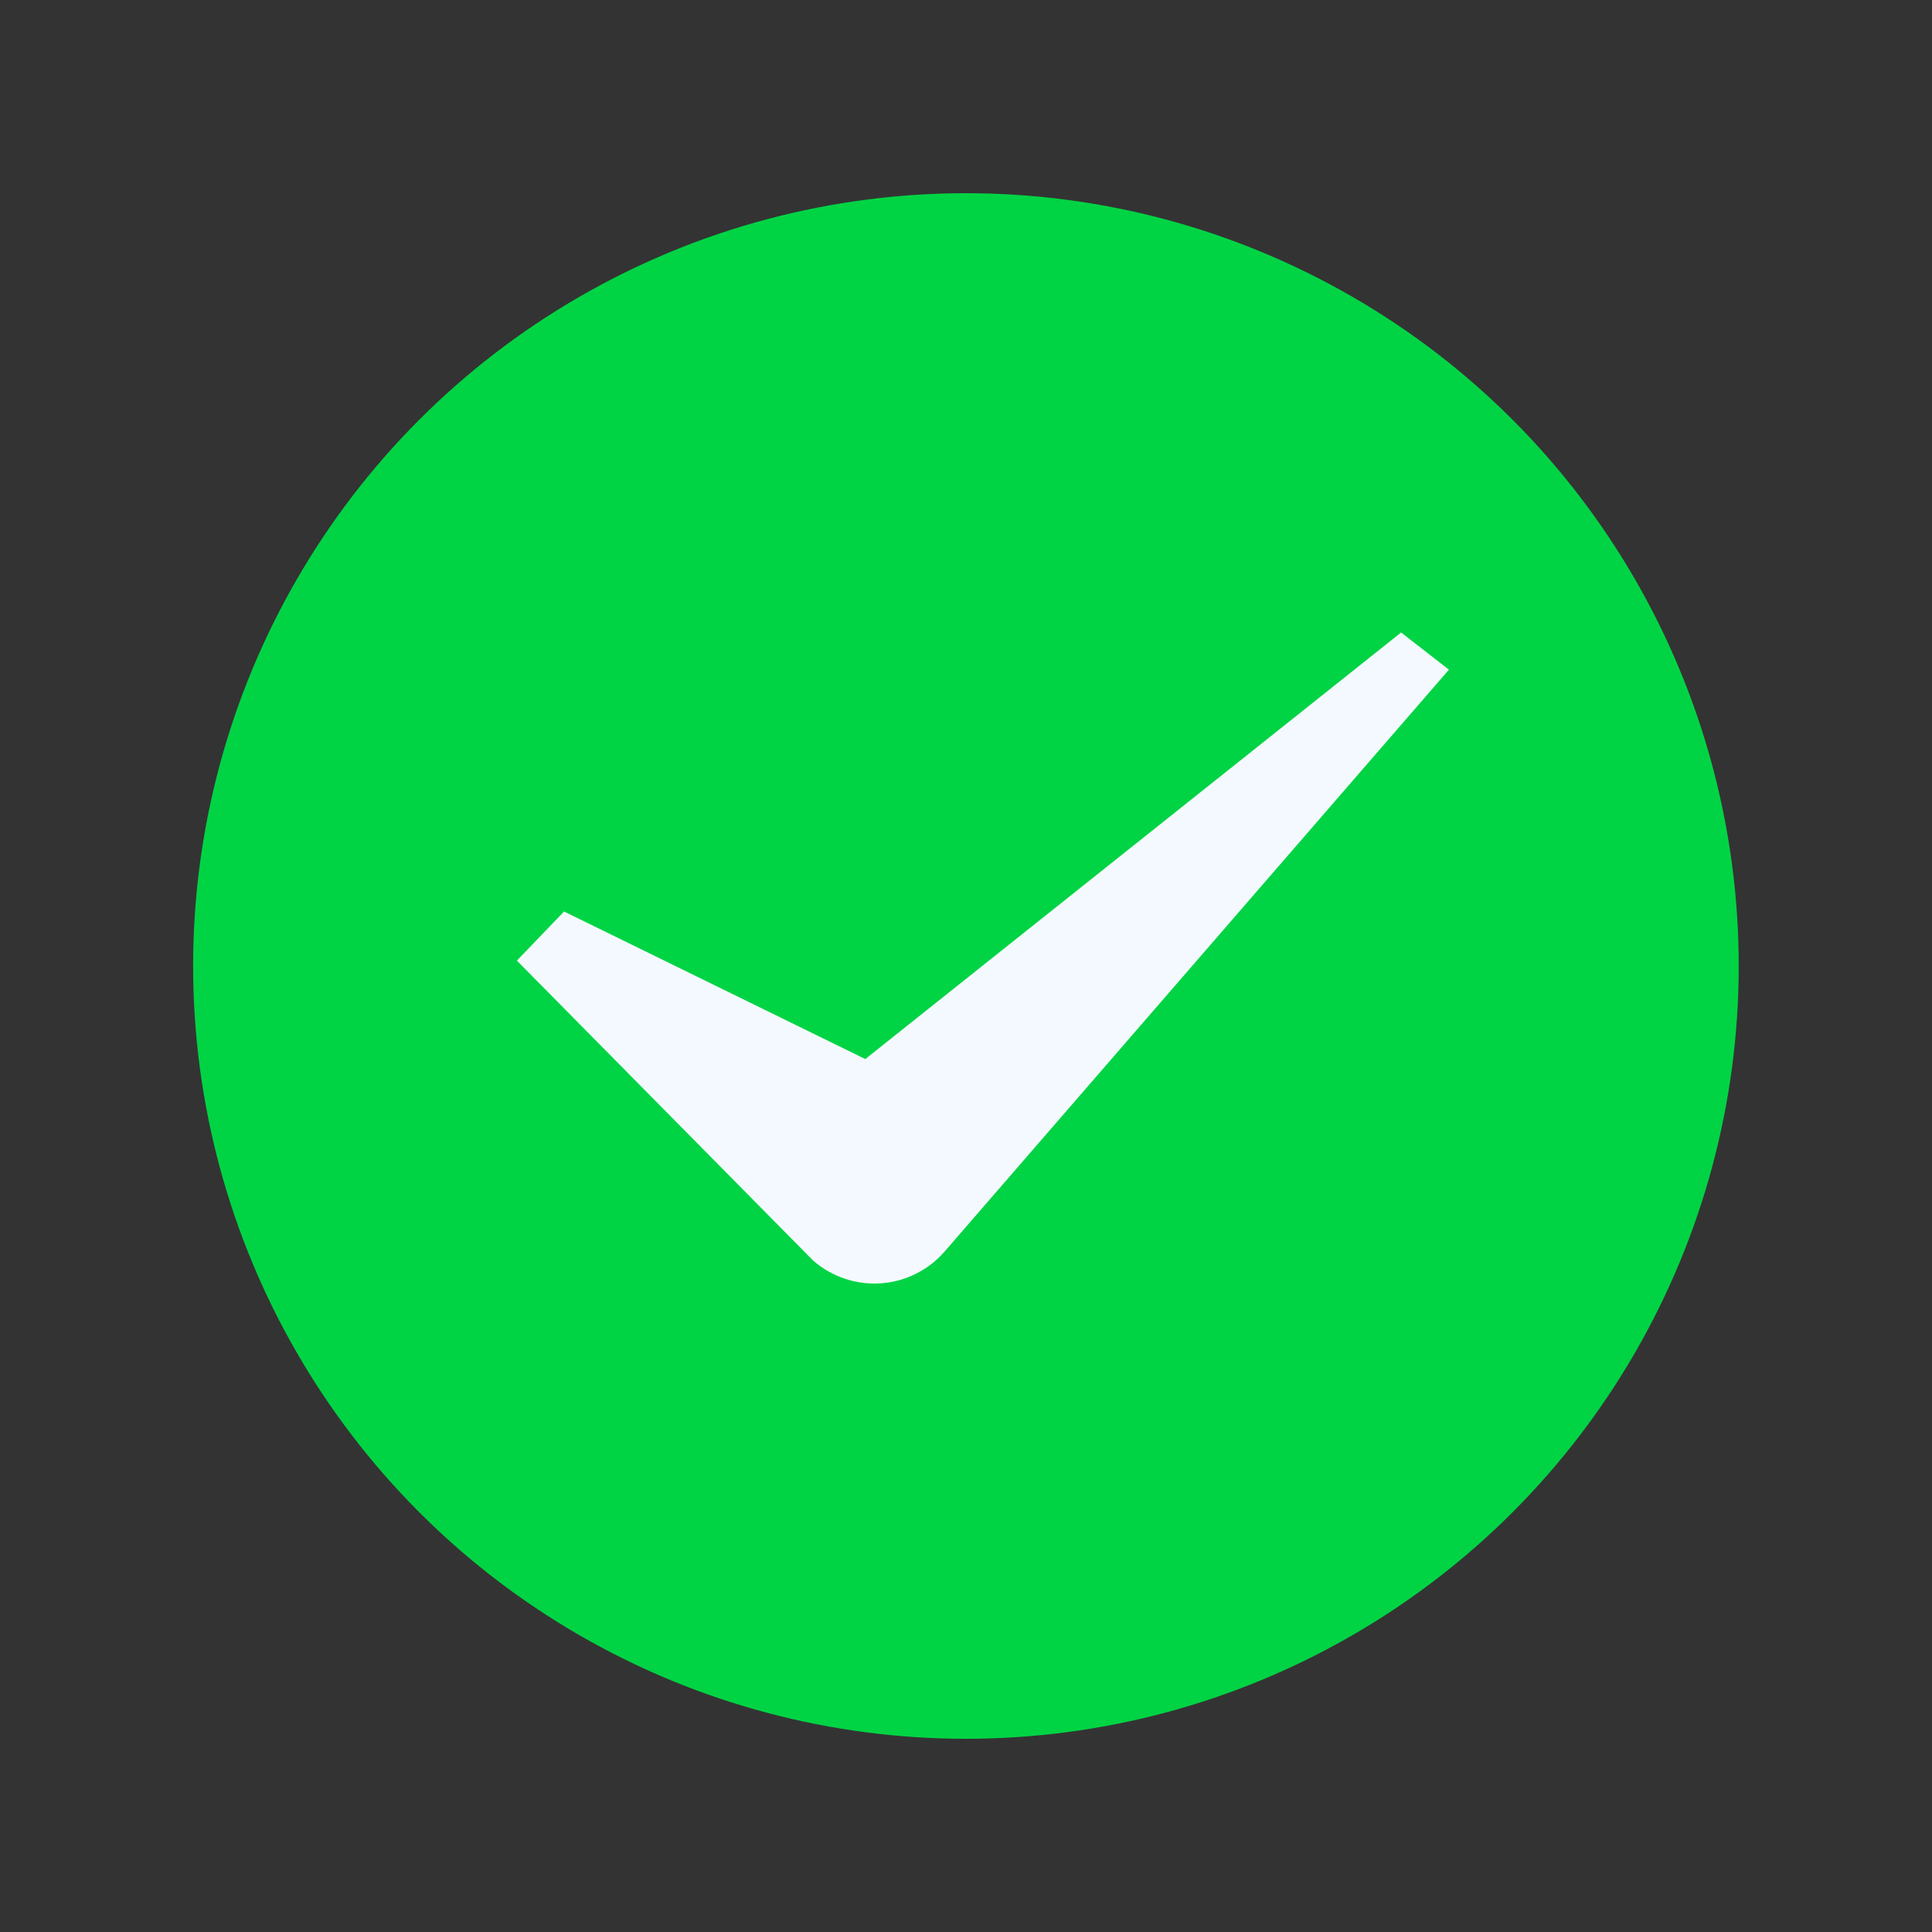
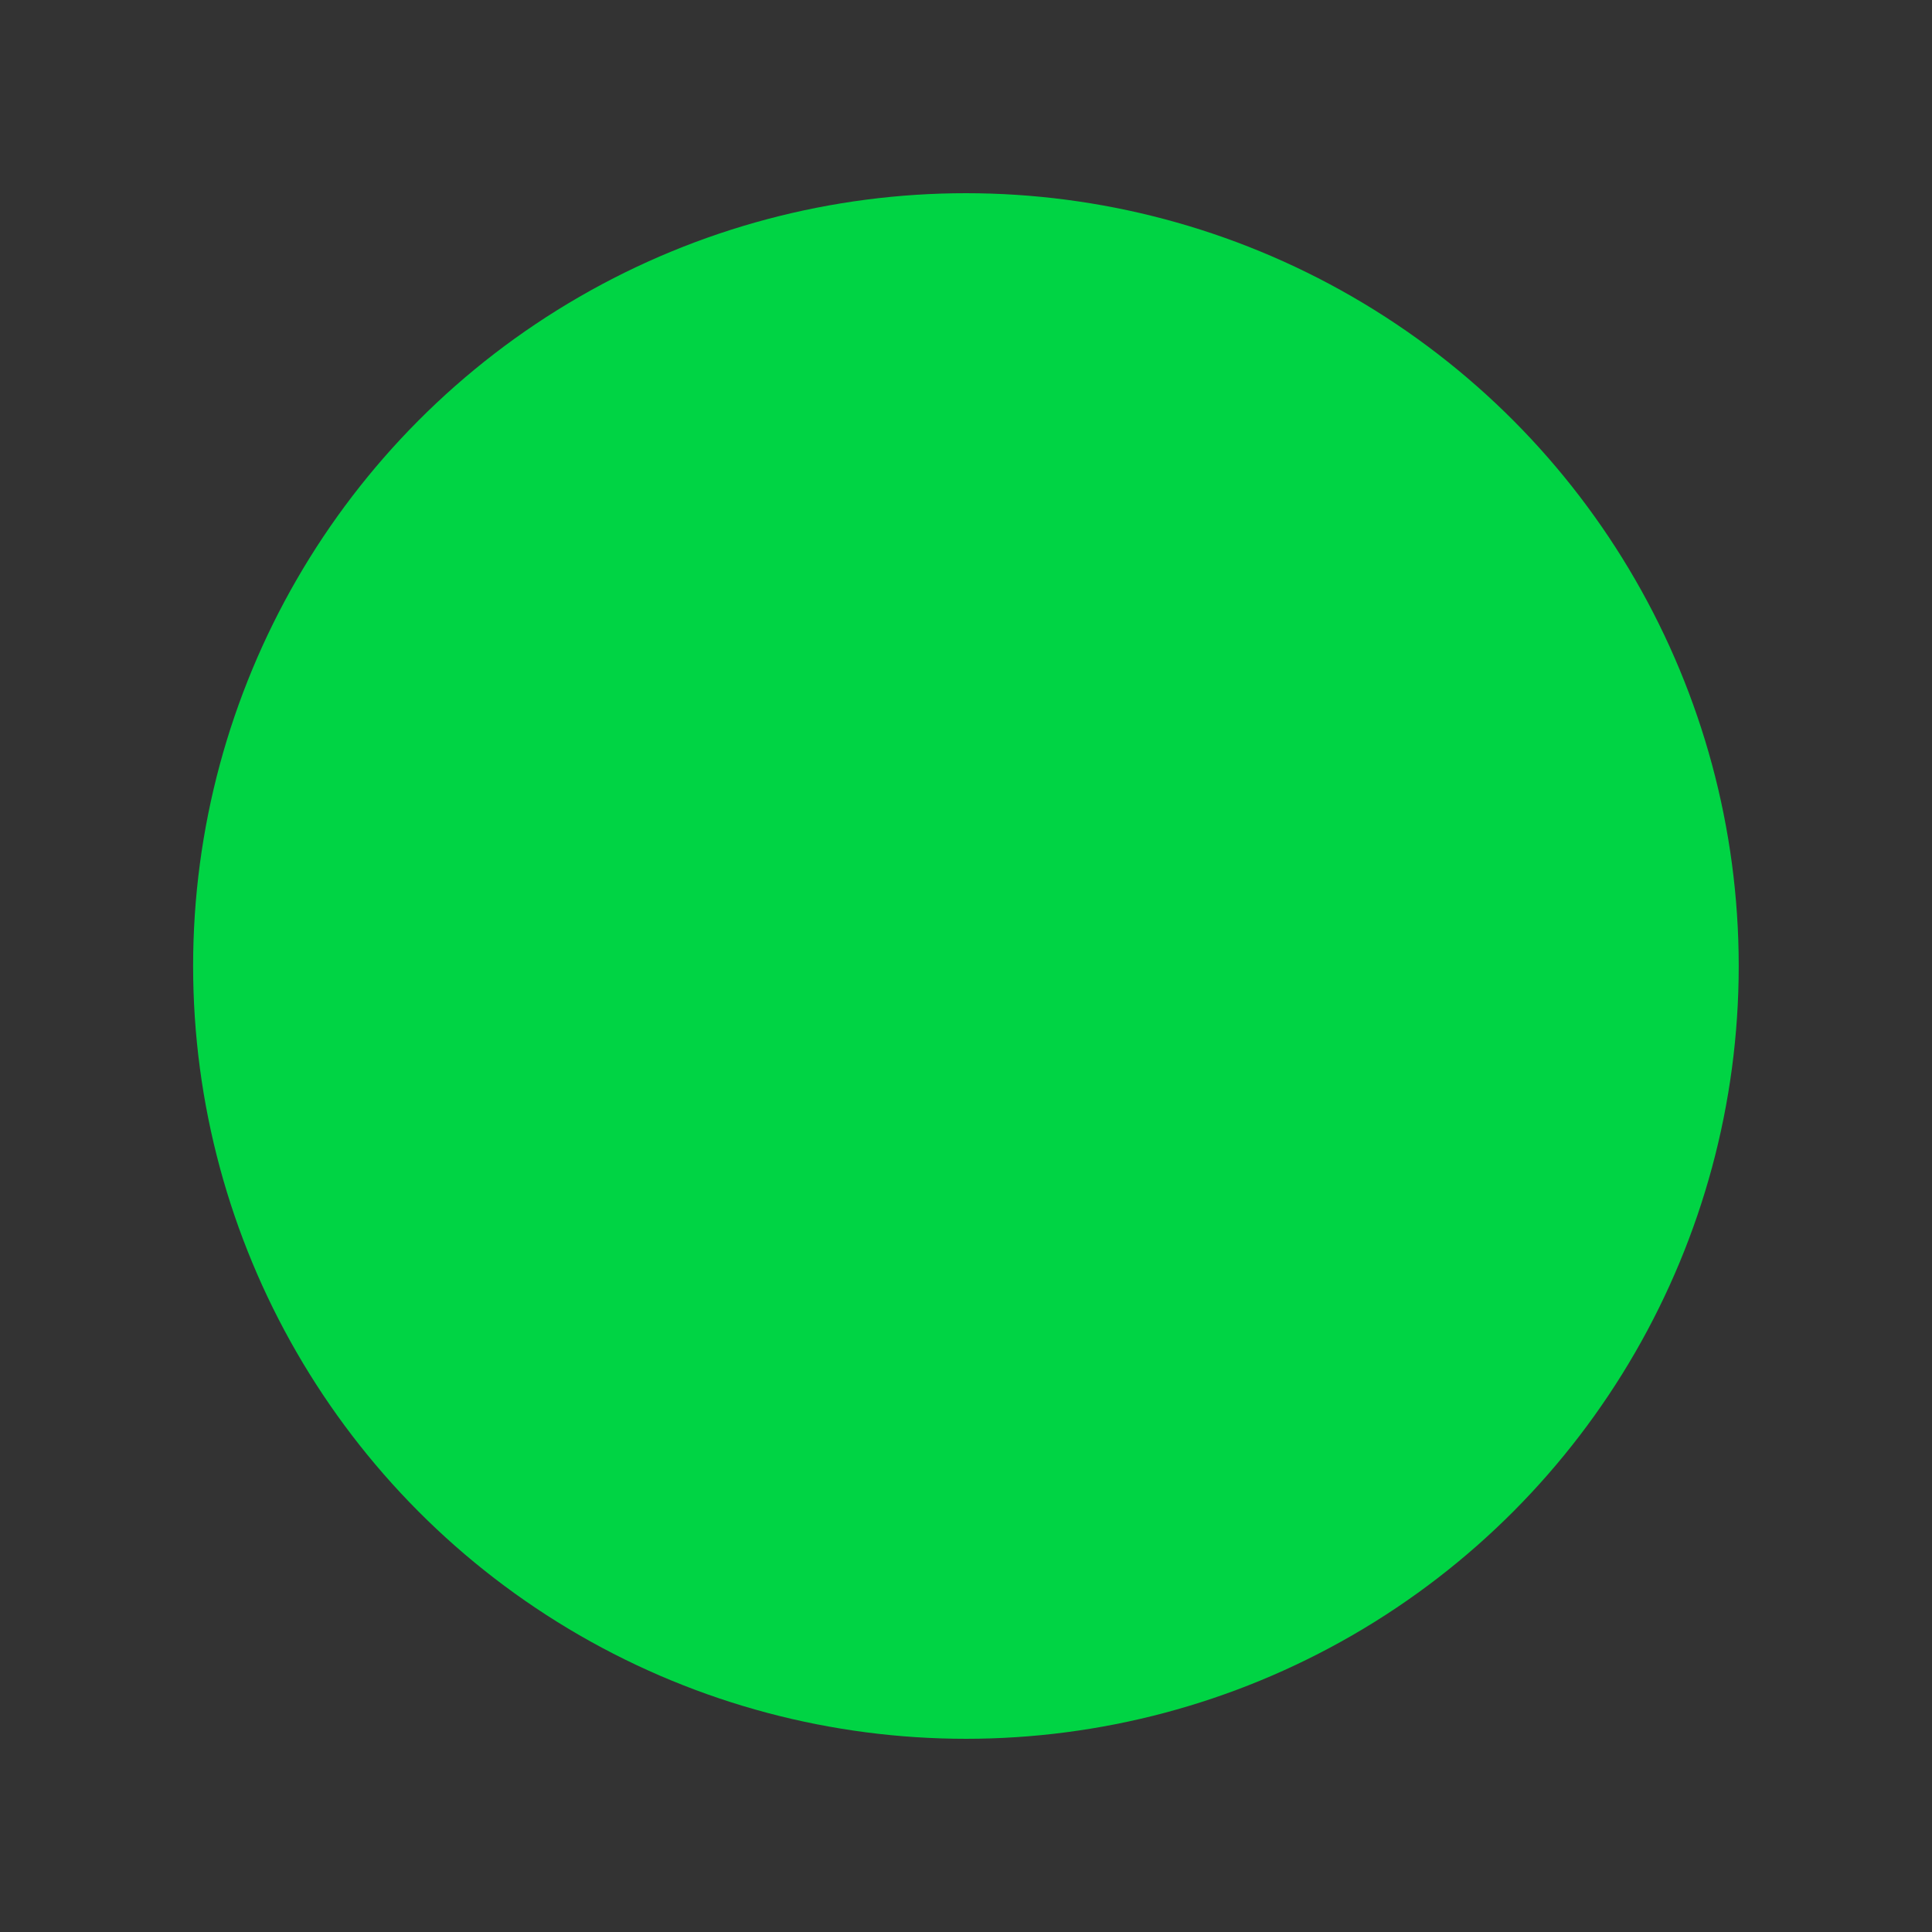
<svg xmlns="http://www.w3.org/2000/svg" width="24" height="24" viewBox="0 0 24 24" fill="none">
  <rect x="0" y="0" width="24" height="24" fill="#333333" stroke="none" />
  <circle cx="11.999" cy="12" r="9.6" fill="#00D444" />
-   <path fill-rule="evenodd" clip-rule="evenodd" d="M17.999 8.319L11.735 15.546C11.534 15.778 11.248 15.921 10.942 15.942C10.635 15.963 10.333 15.861 10.101 15.659L6.421 11.933L7.007 11.323L10.749 13.156L17.405 7.857L17.999 8.319Z" fill="#F4F9FF" />
</svg>